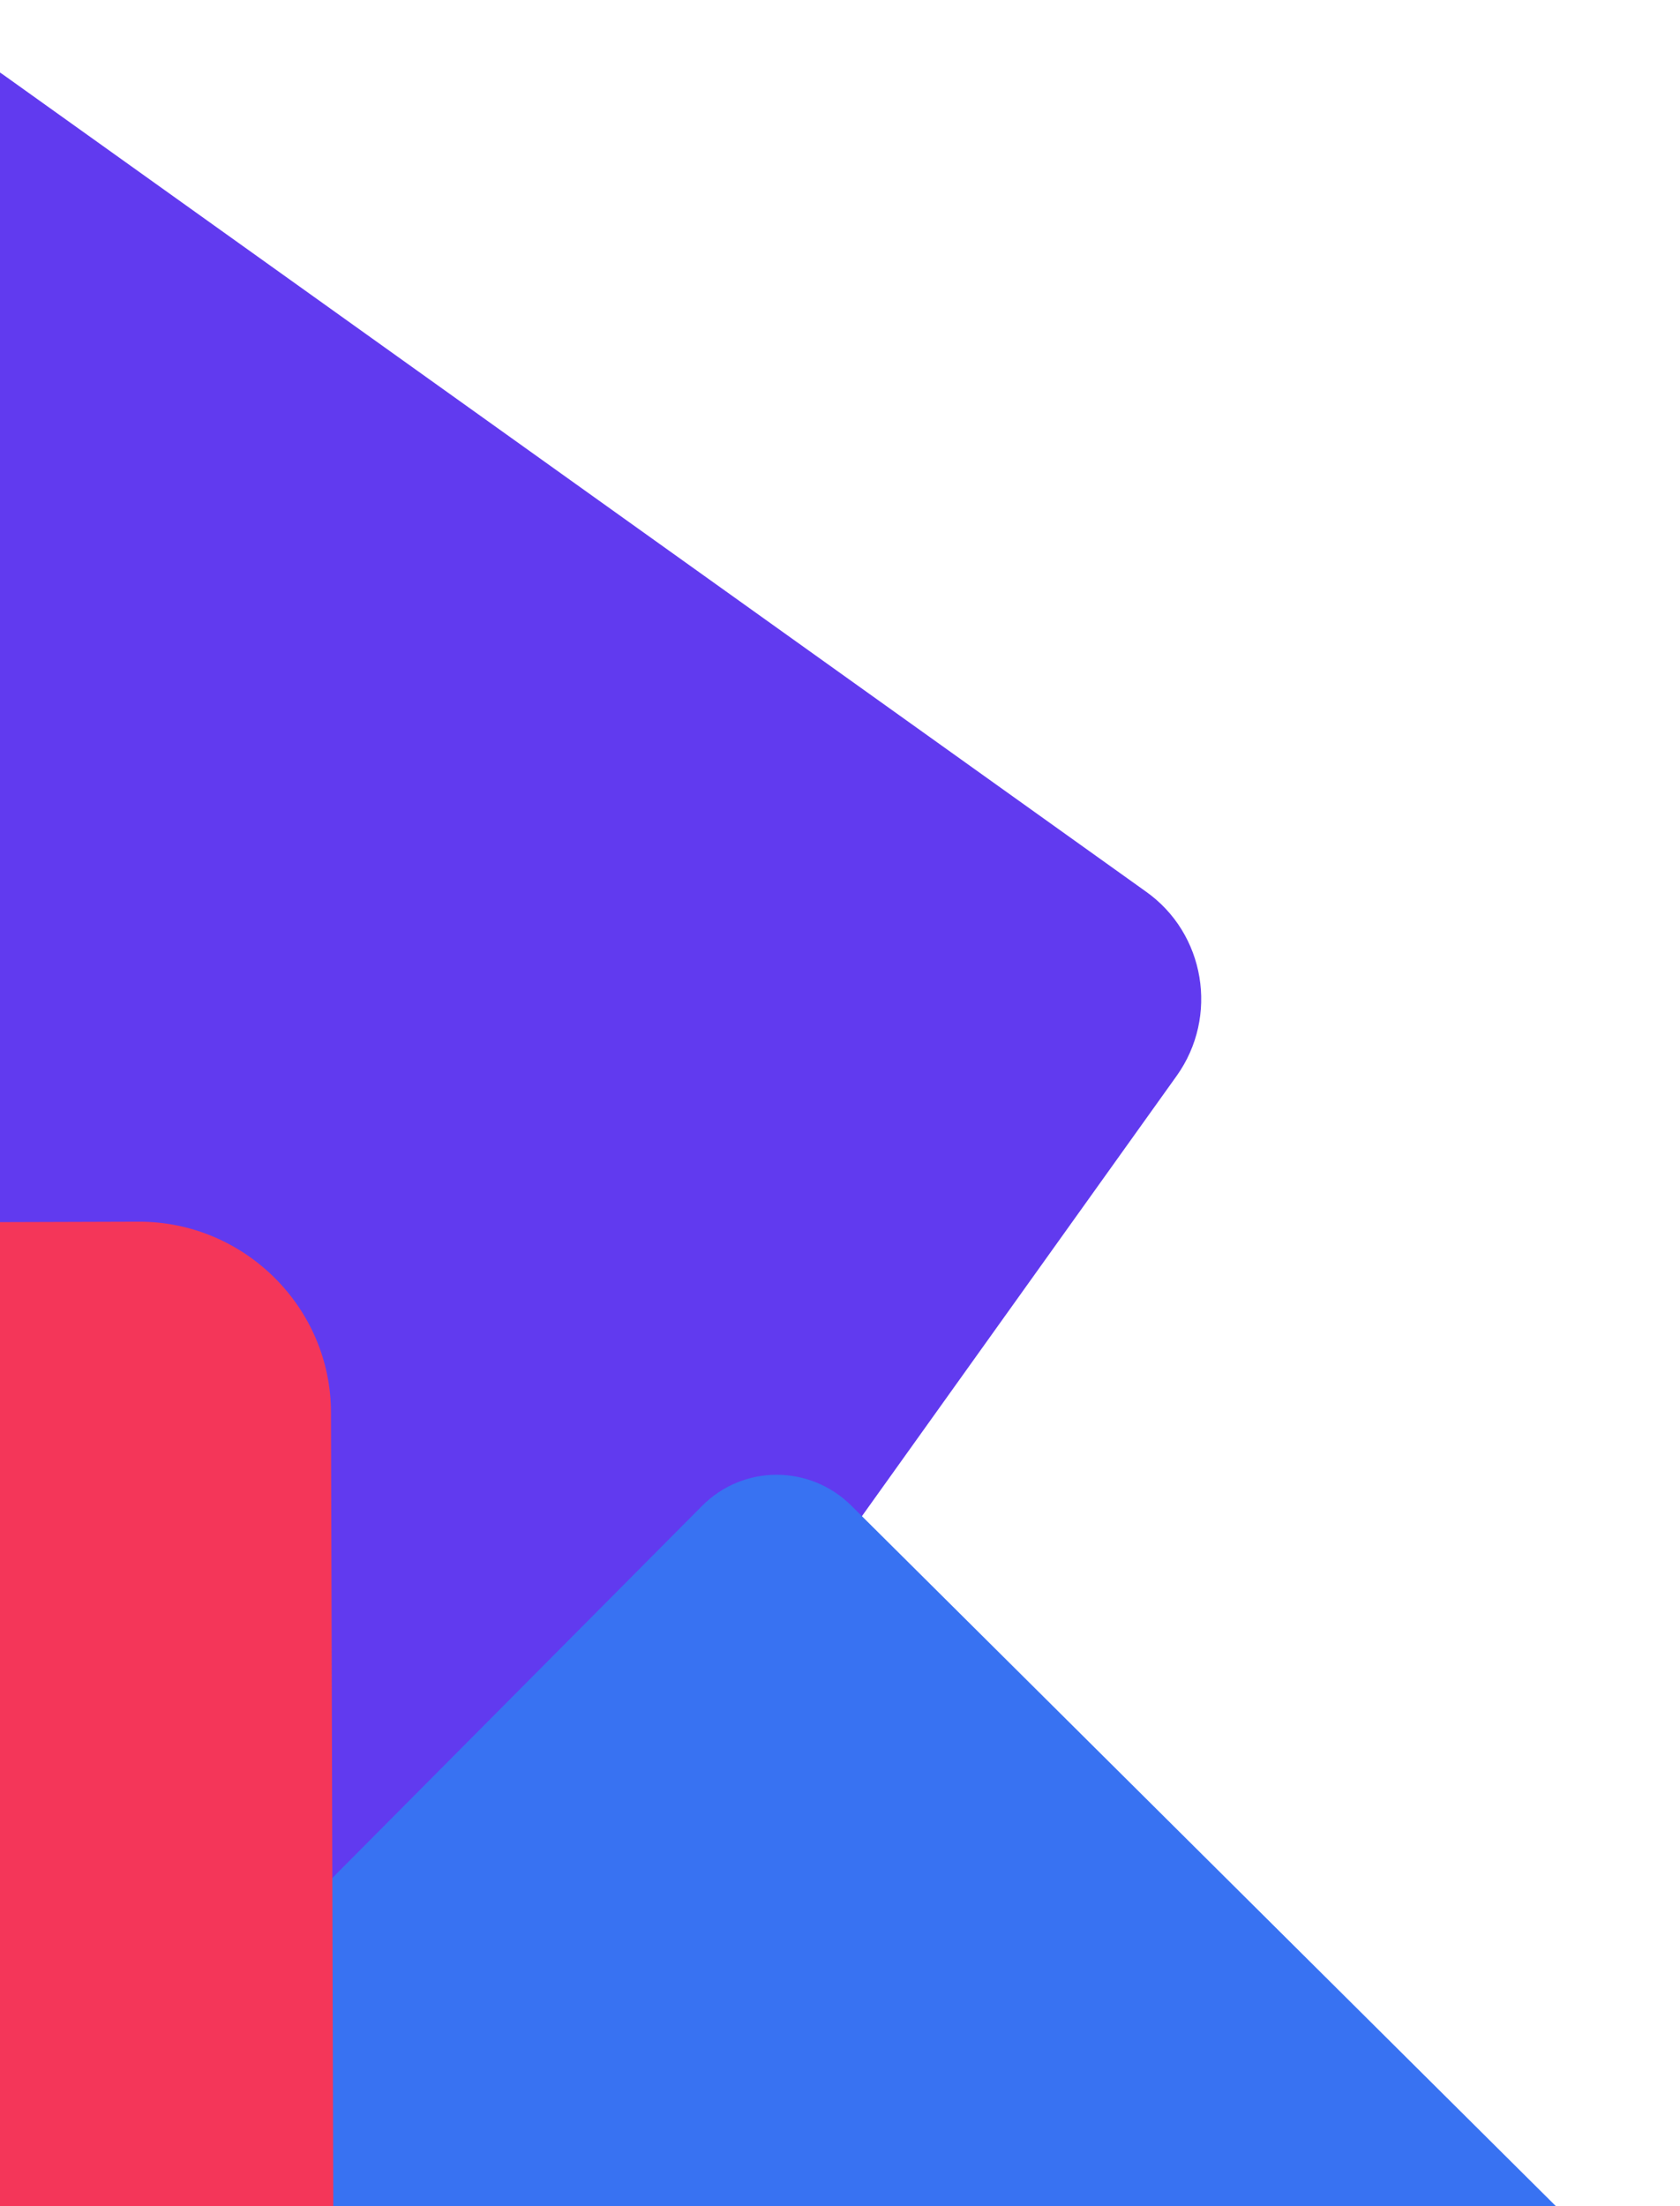
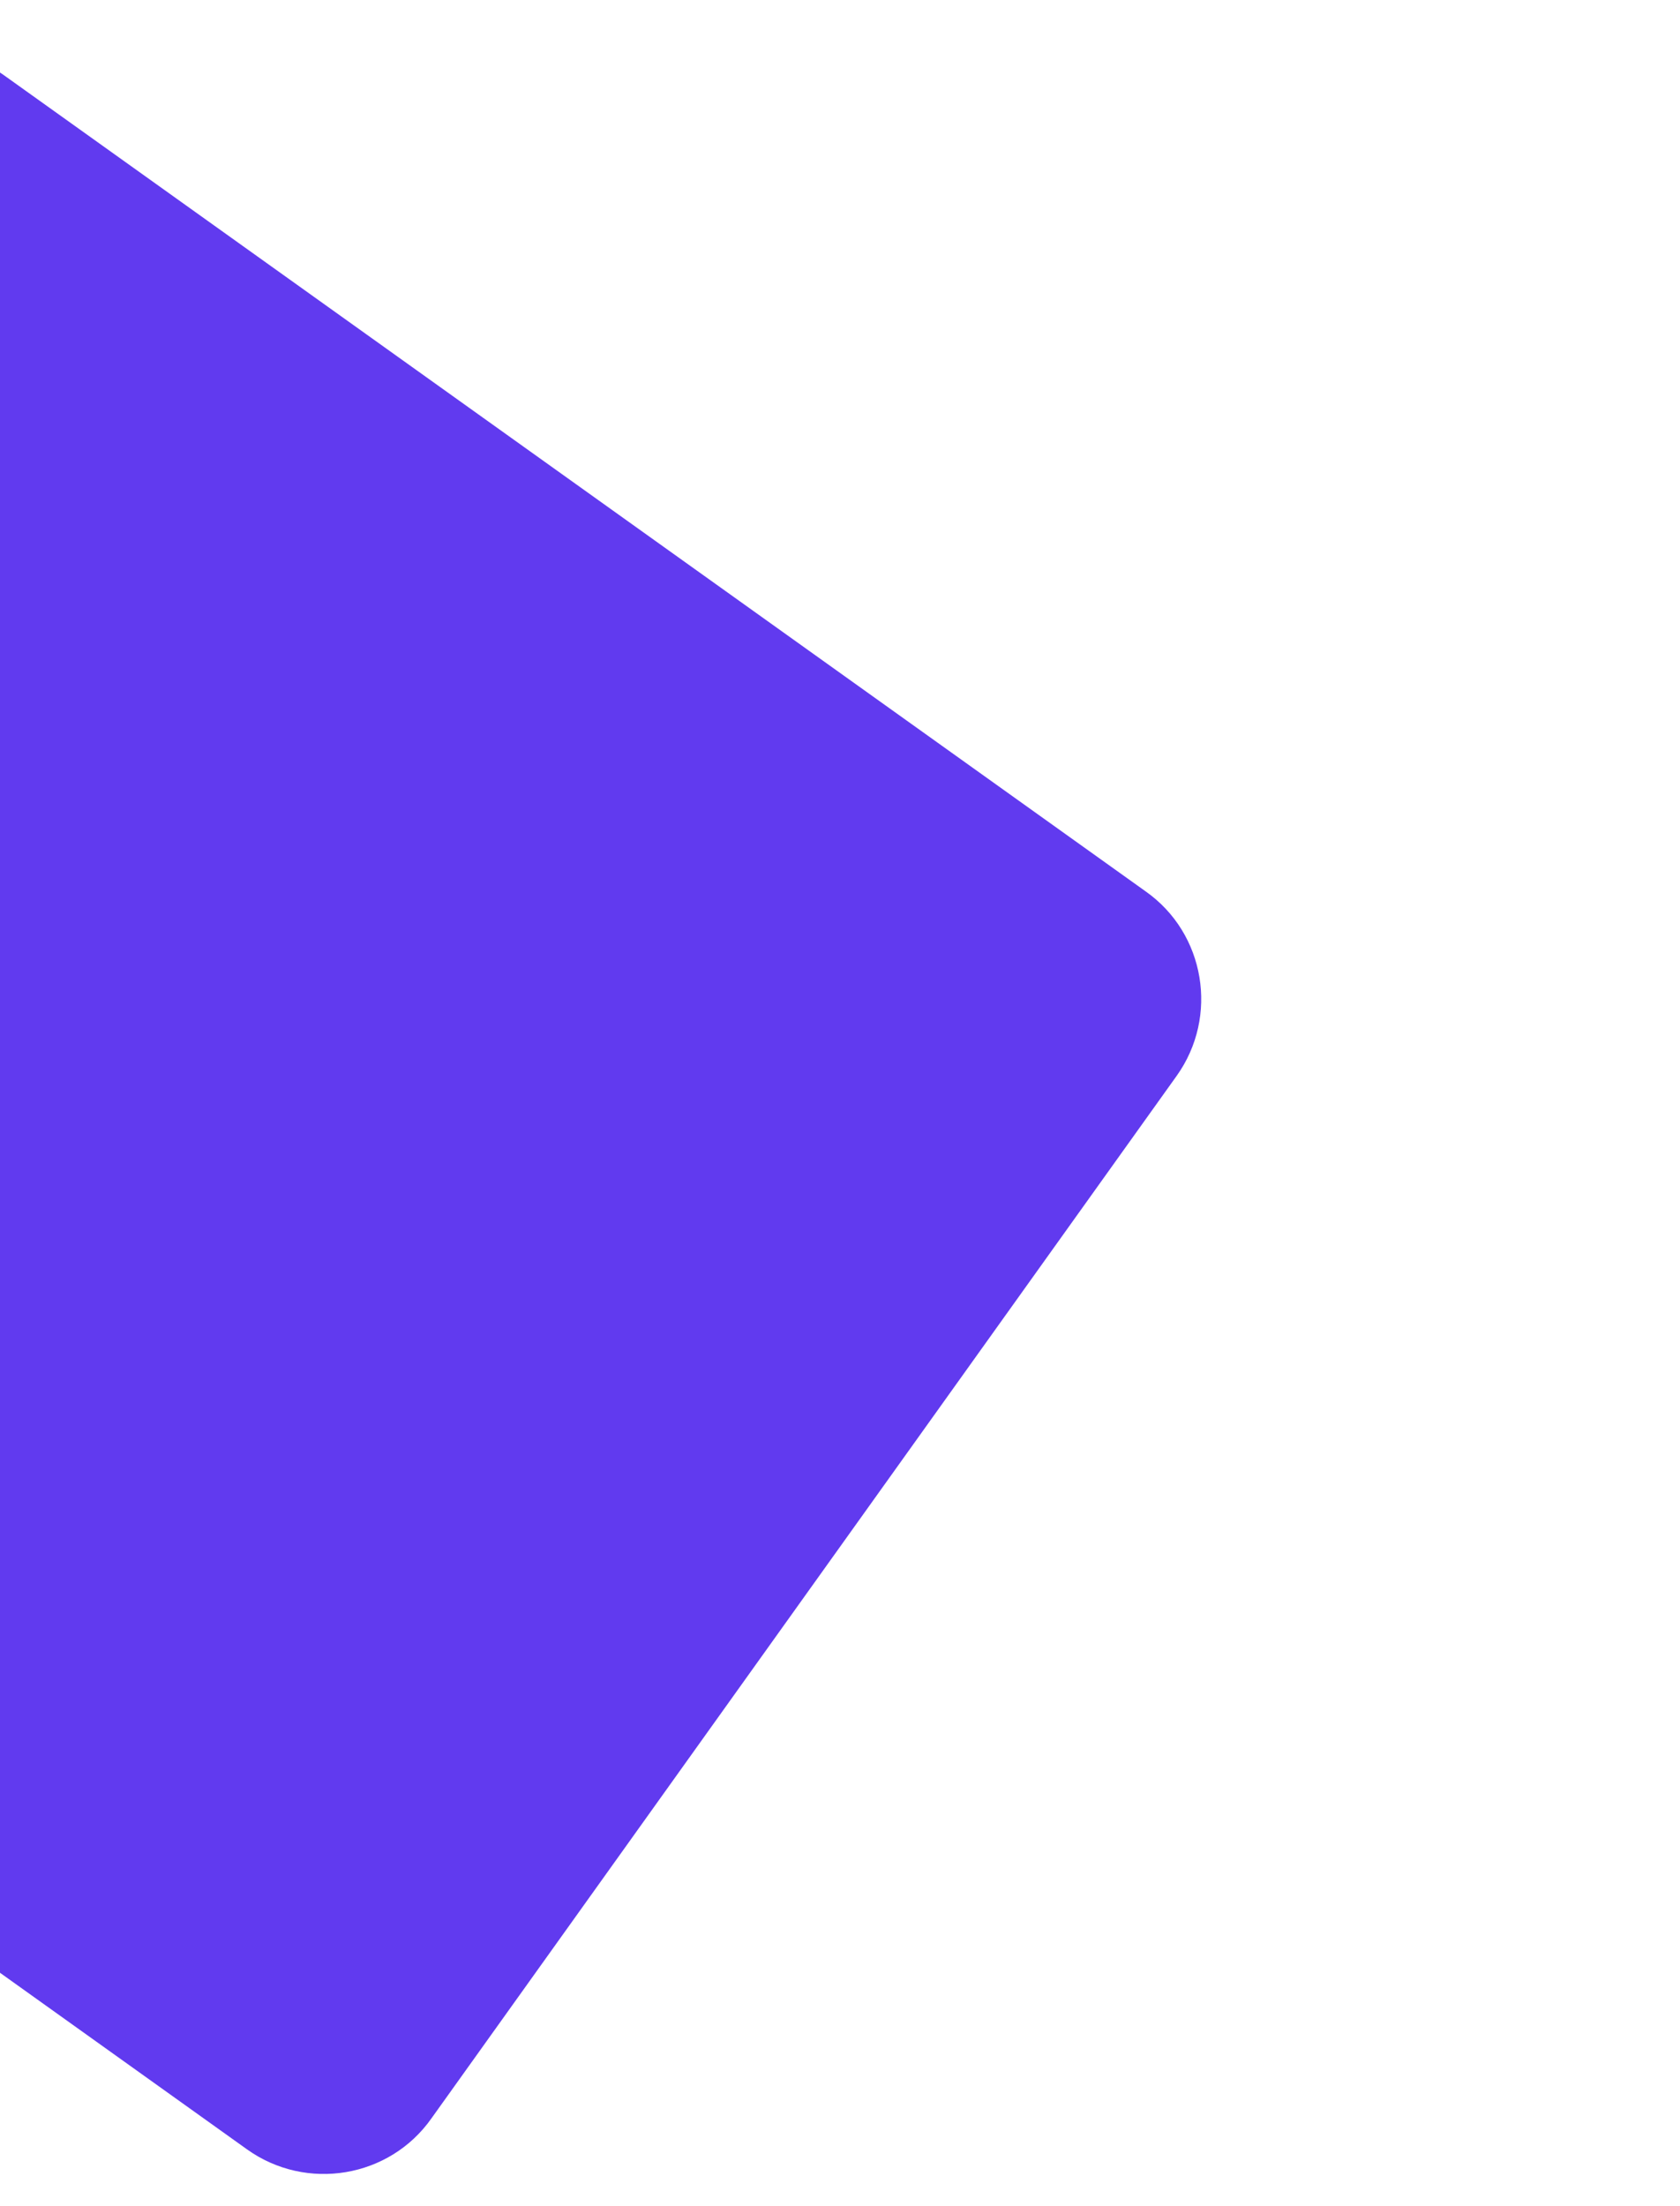
<svg xmlns="http://www.w3.org/2000/svg" version="1.1" id="Layer_1" x="0px" y="0px" viewBox="0 0 416.2 546.3" style="enable-background:new 0 0 416.2 546.3;" xml:space="preserve">
  <style type="text/css">
	.st0{fill:#613AEF;}
	.st1{fill:#3872F2;}
	.st2{fill:#F43659;}
</style>
  <g>
    <path class="st0" d="M-229.4,284.3L-44.9,26.2c10.4-14.8,31-18.2,45.7-7.7l283,202.2c14.8,10.4,18.2,31,7.7,45.7L106.9,524.5   c-10.4,14.8-31,18.2-45.7,7.7l-283-202.2C-236.5,319.5-239.8,298.9-229.4,284.3z" />
  </g>
  <g>
-     <path class="st1" d="M-30.8,578.8l204.7-205.9c10.2-10.3,26.7-10.3,37-0.1l175.6,174.5c10.3,10.2,10.3,26.7,0.1,37l-204.7,206   c-10.2,10.3-26.7,10.3-37,0.1L-30.7,615.9C-40.9,605.7-41,589-30.8,578.8z" />
-   </g>
+     </g>
  <g>
-     <path class="st2" d="M-459.6,877.2l-1.5-525.8c0-26,21.2-47.5,47.3-47.5l448.3-1.4c26,0,47.5,21.2,47.5,47.3l1.5,525.8   c0,26-21.2,47.5-47.3,47.5l-448.3,1.2C-438.1,924.4-459.5,903.2-459.6,877.2z" />
-   </g>
+     </g>
</svg>